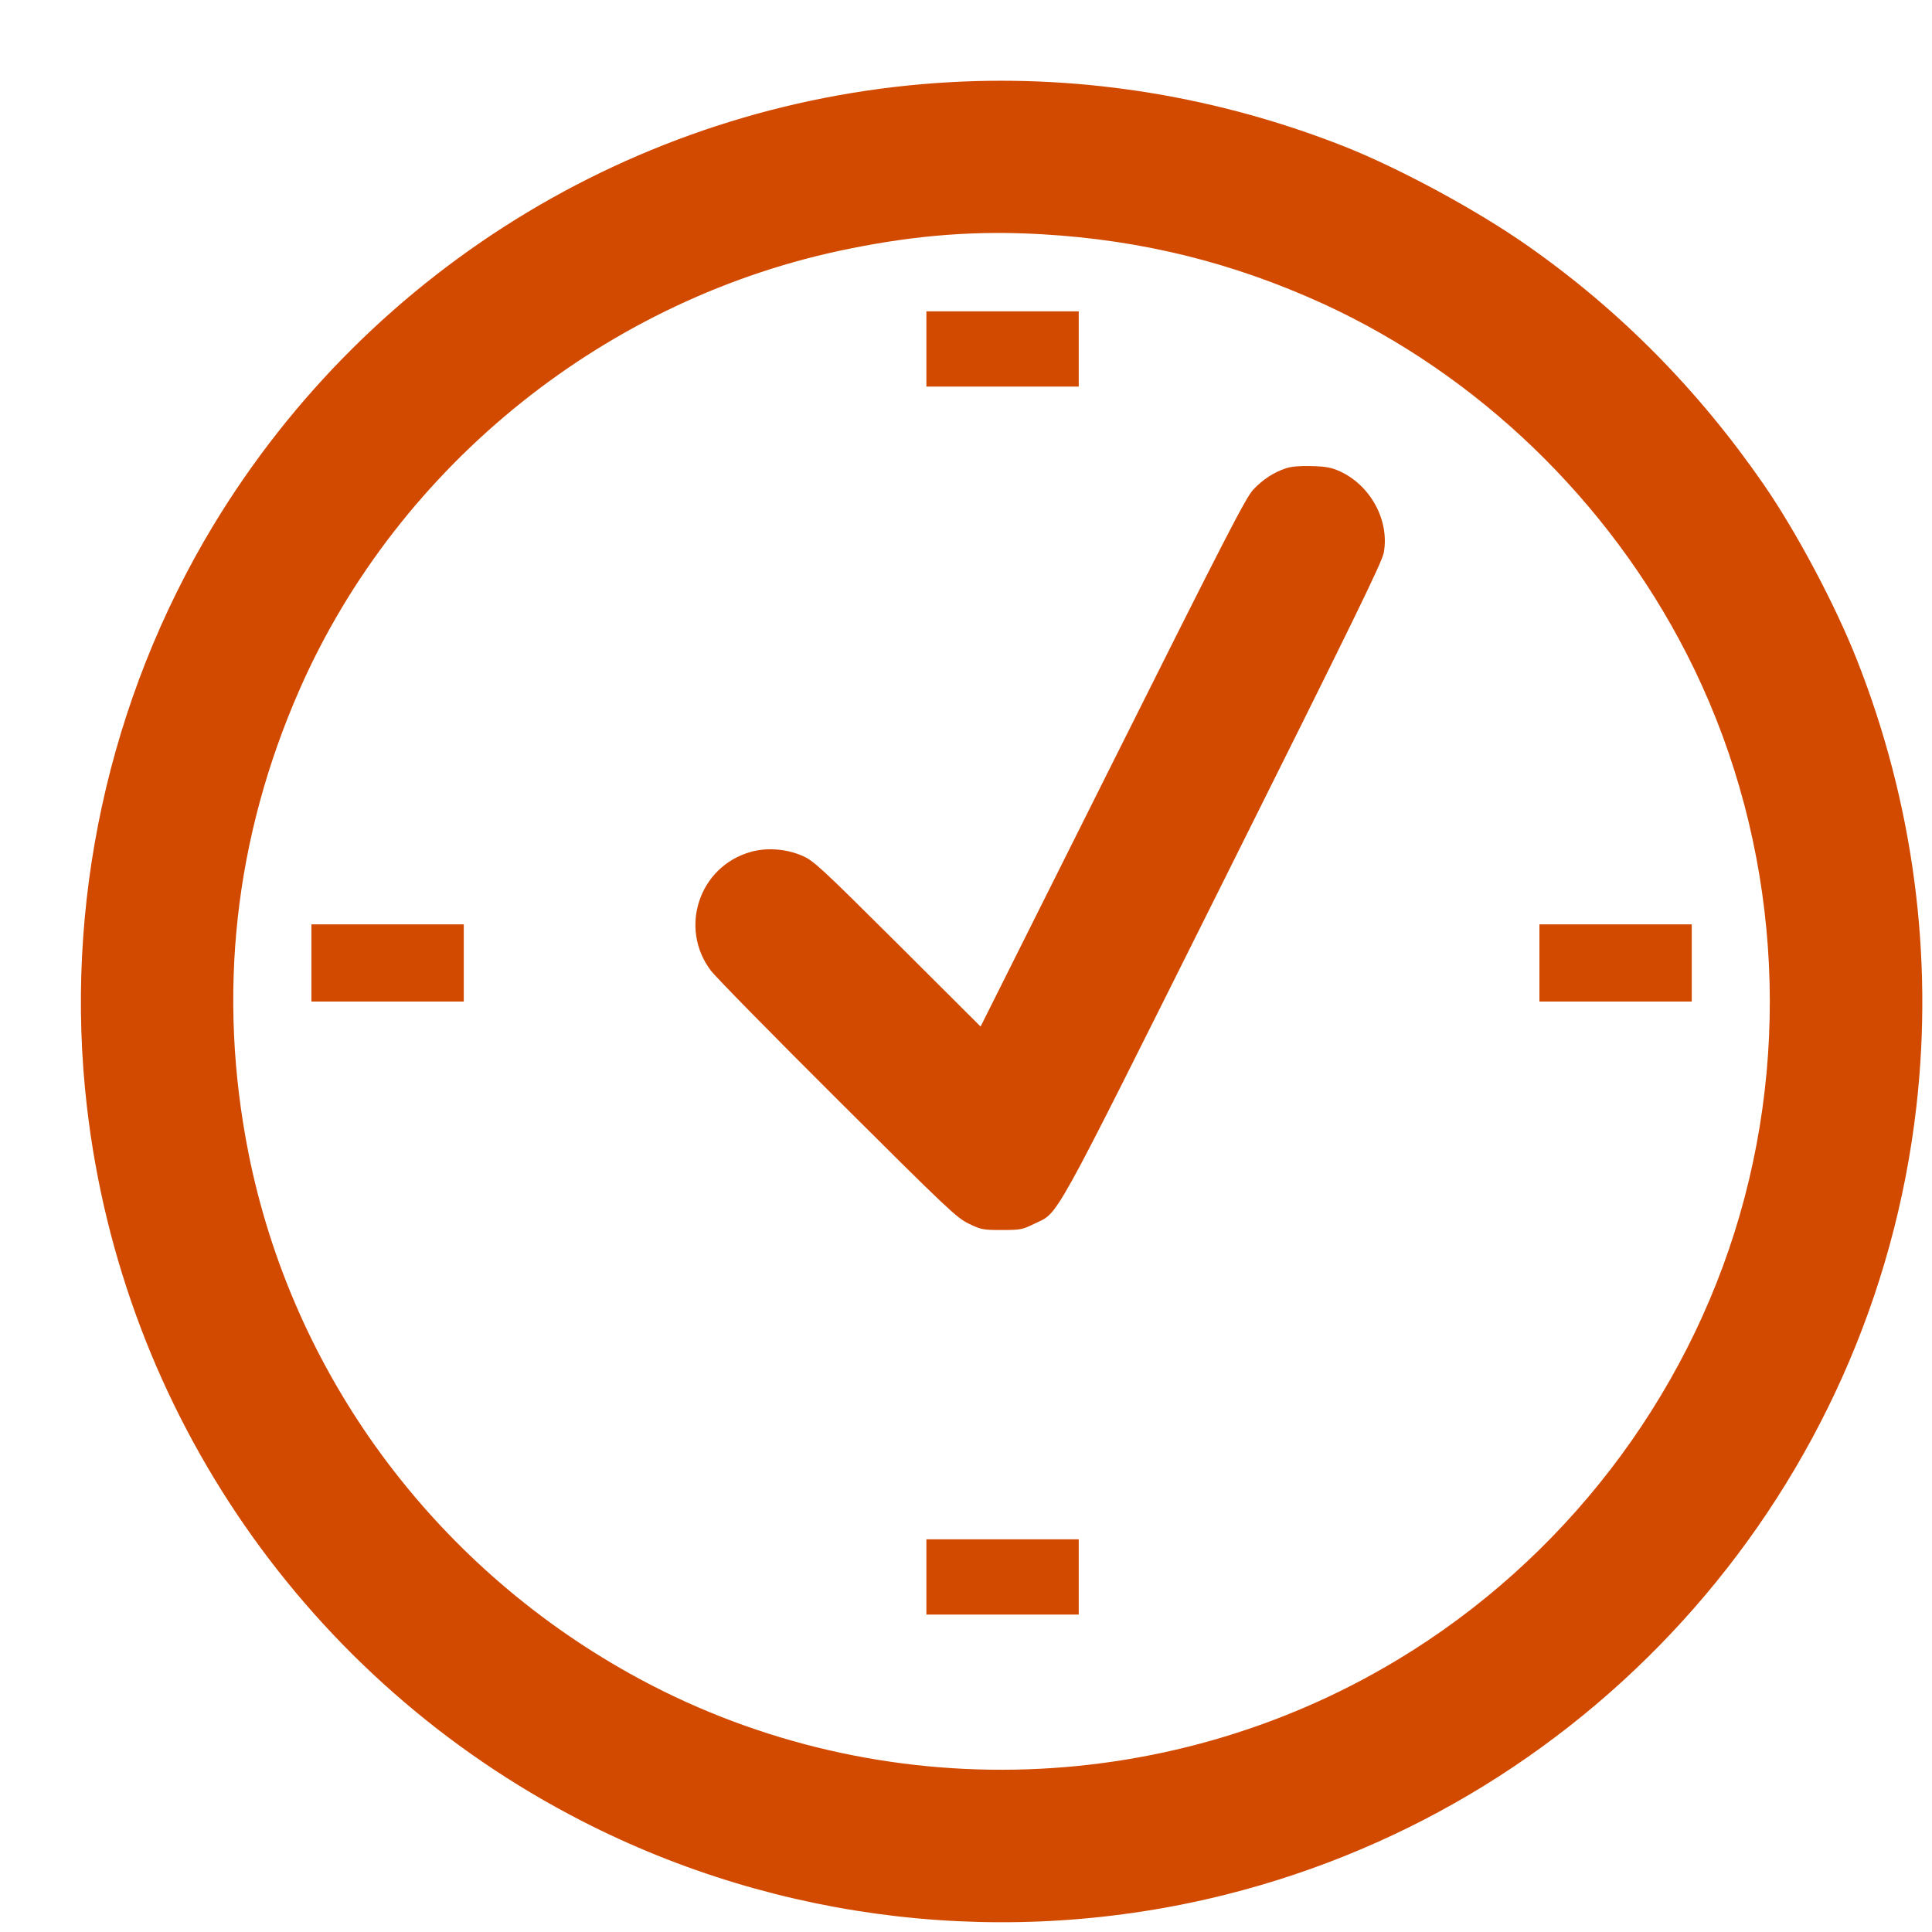
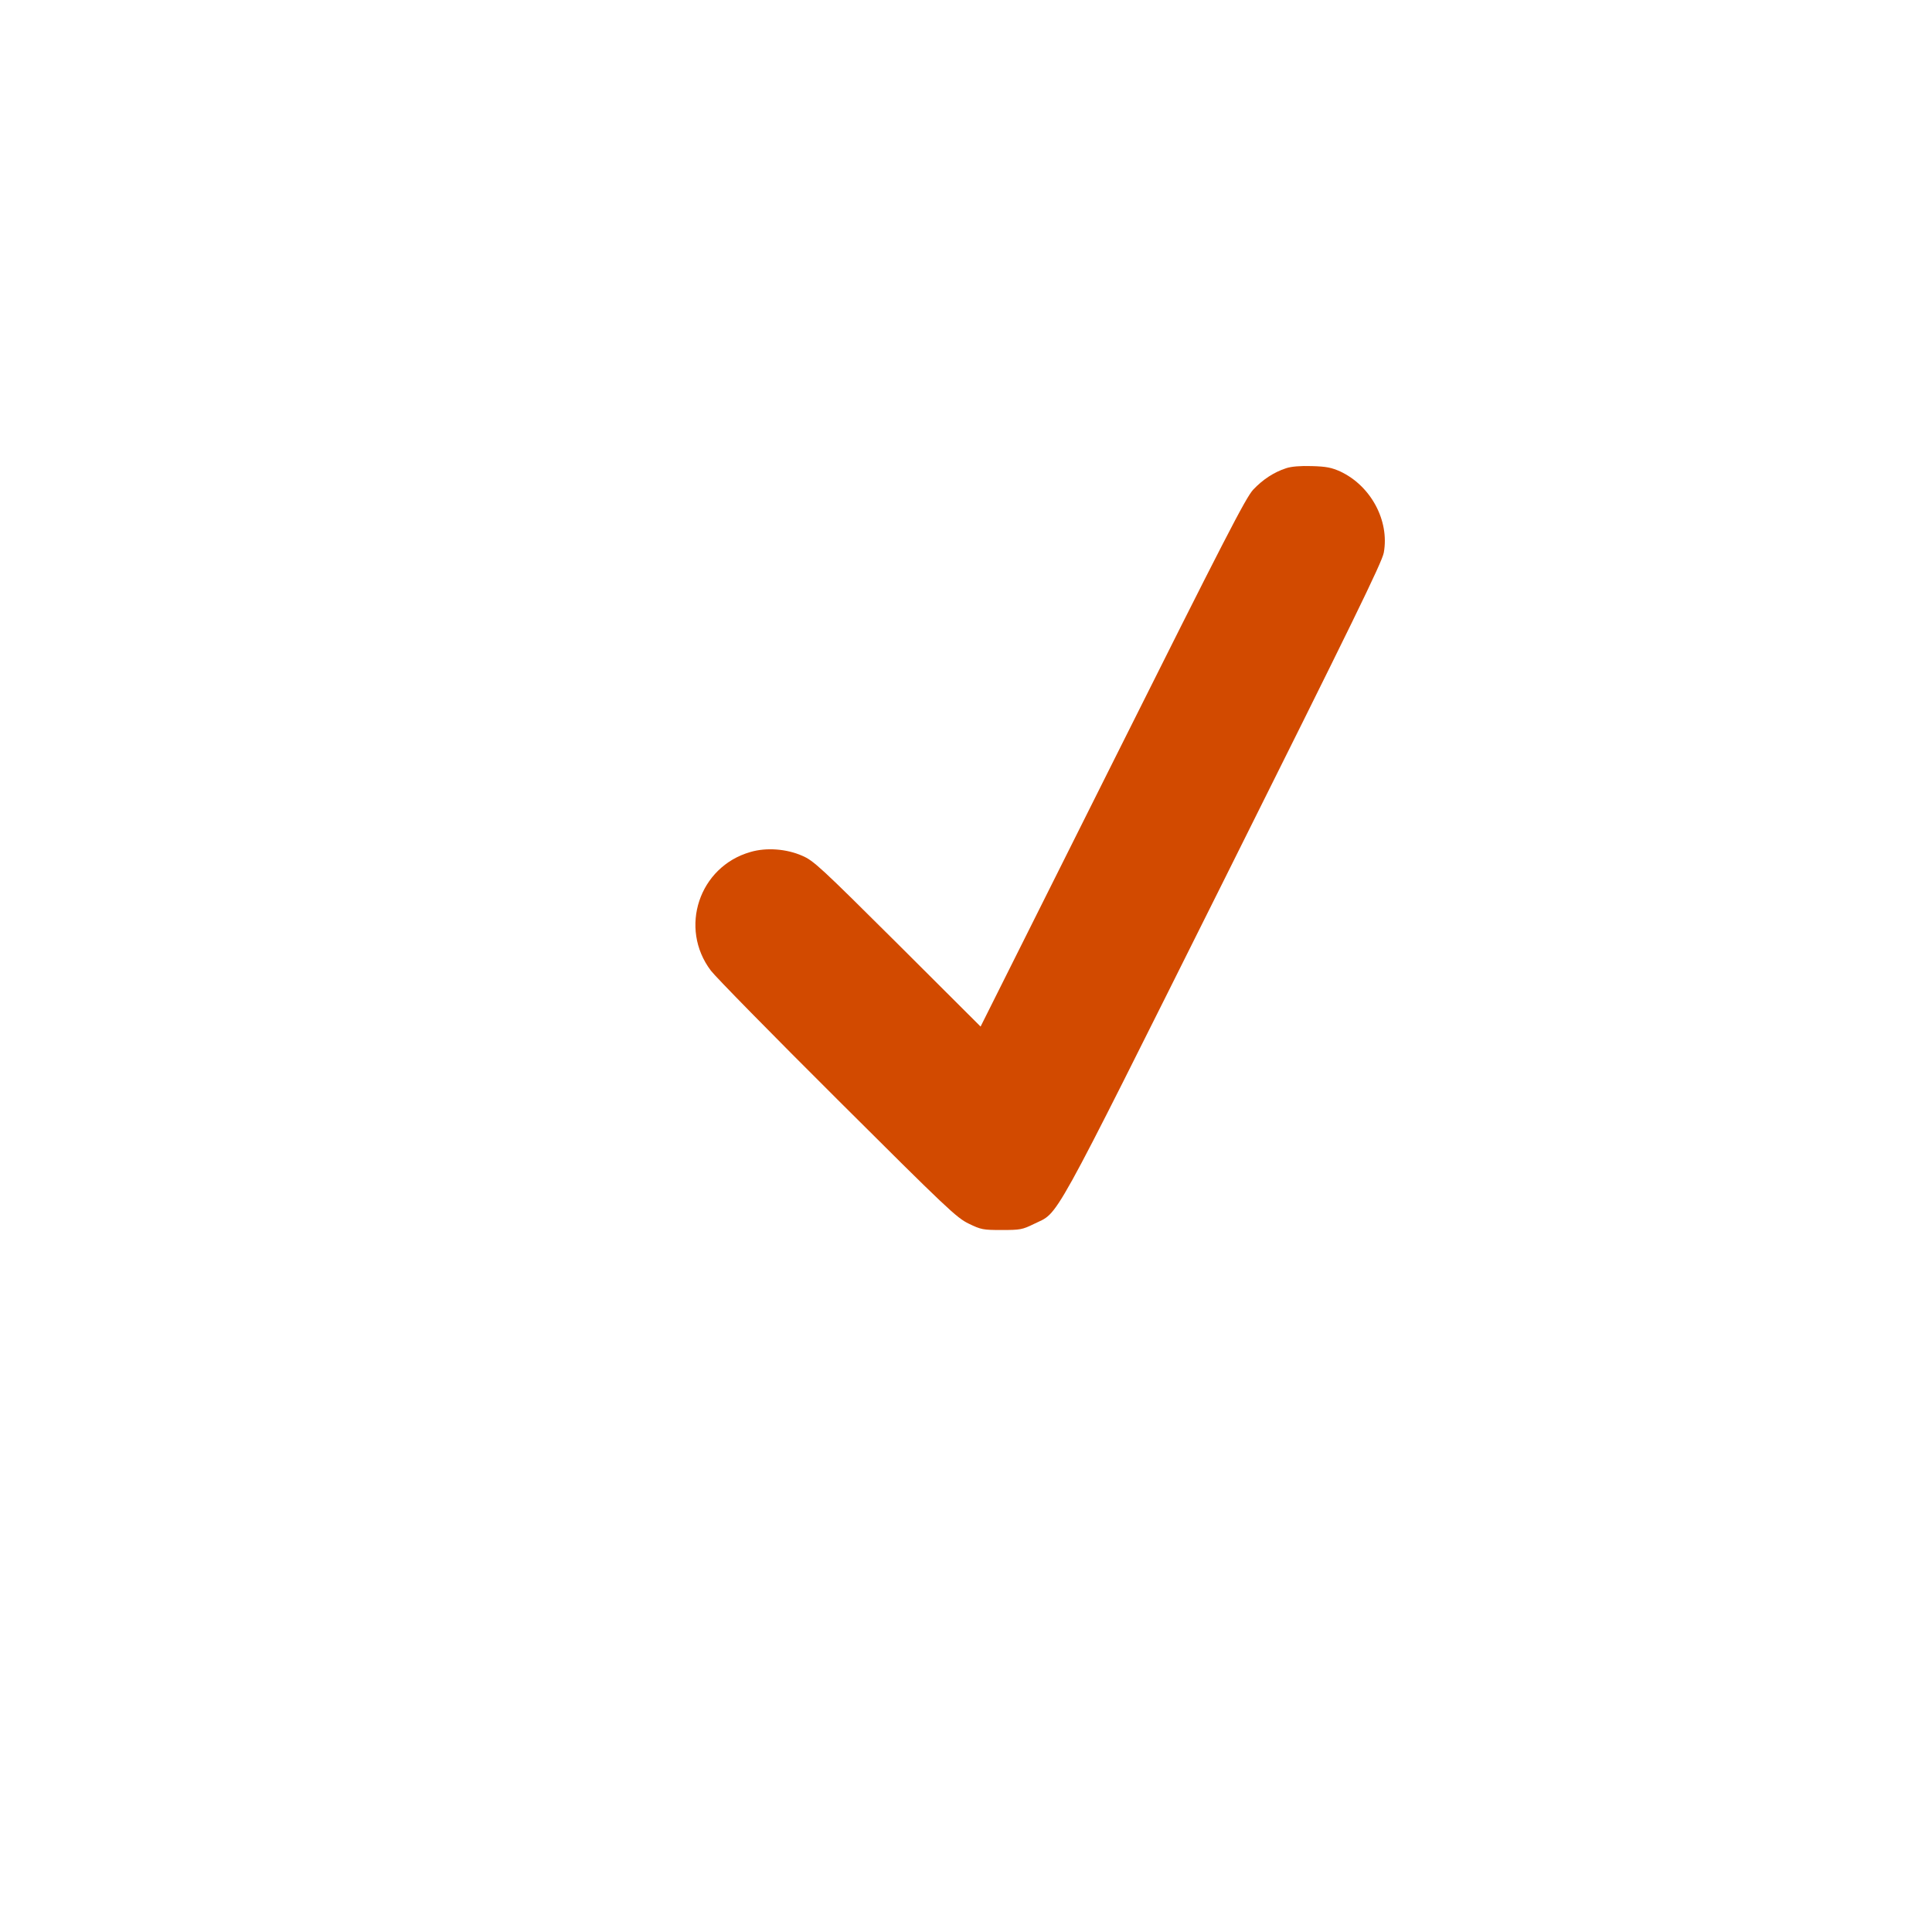
<svg xmlns="http://www.w3.org/2000/svg" width="20" height="20" viewBox="0 0 20 20" fill="none">
-   <path d="M9.849 0.85C6.701 1.021 3.837 2.742 2.204 5.446C1.122 7.241 0.658 9.375 0.9 11.458C1.266 14.621 3.185 17.393 6.018 18.848C8.072 19.903 10.447 20.175 12.689 19.613C16.532 18.649 19.388 15.39 19.838 11.458C20.017 9.895 19.806 8.31 19.224 6.834C18.997 6.258 18.596 5.505 18.257 5.014C17.579 4.033 16.764 3.209 15.814 2.544C15.29 2.176 14.494 1.746 13.921 1.518C12.621 1.004 11.227 0.774 9.849 0.85ZM10.787 2.425C11.823 2.485 12.765 2.719 13.698 3.145C15.298 3.879 16.645 5.176 17.459 6.766C18.37 8.545 18.568 10.646 18.01 12.577C17.457 14.489 16.18 16.149 14.469 17.181C12.039 18.647 8.987 18.702 6.52 17.325C4.468 16.18 3.024 14.209 2.572 11.935C2.247 10.297 2.426 8.674 3.102 7.136C4.126 4.808 6.292 3.073 8.802 2.573C9.504 2.431 10.116 2.386 10.787 2.425Z" fill="#D24A00" />
-   <path d="M9.59 3.612V4.002H10.379H11.167V3.612V3.223H10.379H9.59V3.612Z" fill="#D24A00" />
  <path d="M13.314 4.847C13.188 4.888 13.073 4.963 12.973 5.069C12.896 5.152 12.68 5.571 11.517 7.897L10.151 10.627L9.292 9.77C8.494 8.976 8.422 8.909 8.305 8.859C8.142 8.787 7.933 8.771 7.768 8.82C7.236 8.972 7.026 9.608 7.359 10.048C7.408 10.113 7.996 10.712 8.669 11.382C9.806 12.515 9.902 12.606 10.028 12.667C10.156 12.729 10.176 12.733 10.369 12.733C10.561 12.733 10.583 12.729 10.702 12.671C10.97 12.538 10.842 12.772 12.662 9.128C14.007 6.433 14.307 5.82 14.325 5.721C14.385 5.388 14.19 5.028 13.873 4.88C13.785 4.841 13.731 4.829 13.581 4.825C13.462 4.821 13.367 4.829 13.314 4.847Z" fill="#D24A00" />
-   <path d="M3.224 9.968V10.368H4.013H4.801V9.968V9.569H4.013H3.224V9.968Z" fill="#D24A00" />
-   <path d="M15.936 9.968V10.368H16.725H17.513V9.968V9.569H16.725H15.936V9.968Z" fill="#D24A00" />
-   <path d="M9.59 16.325V16.714H10.379H11.167V16.325V15.935H10.379H9.59V16.325Z" fill="#D24A00" />
</svg>